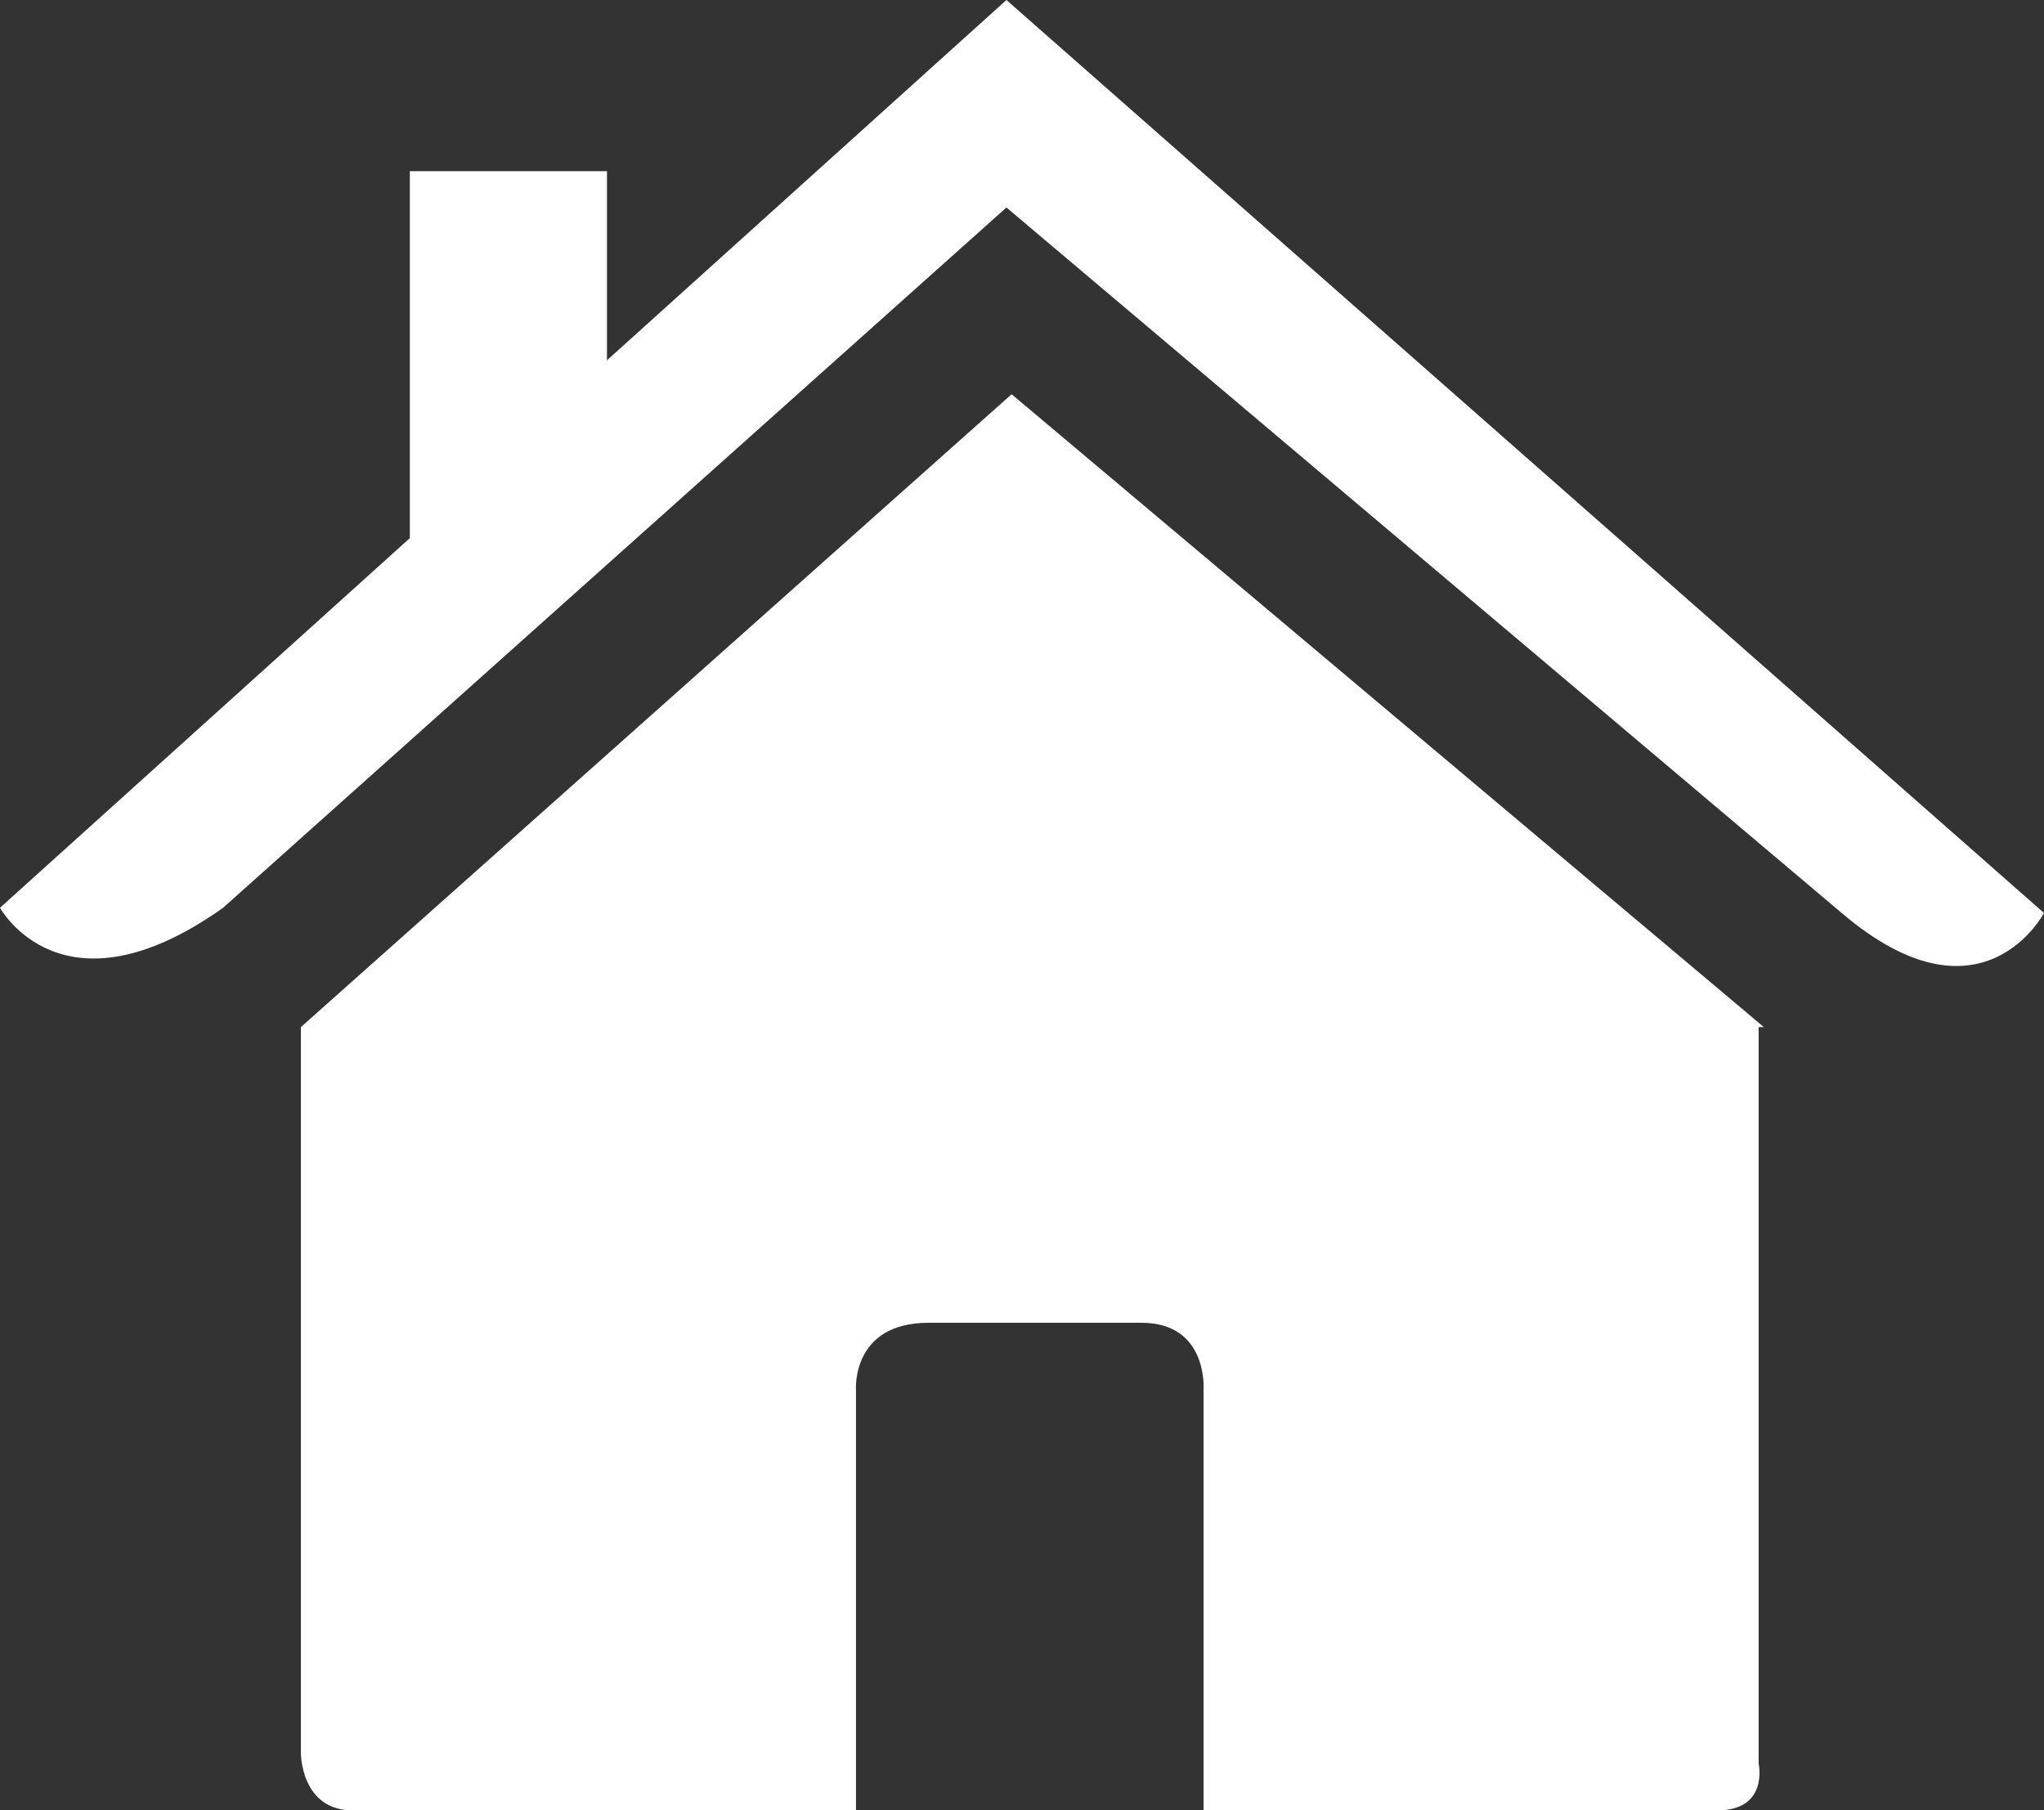
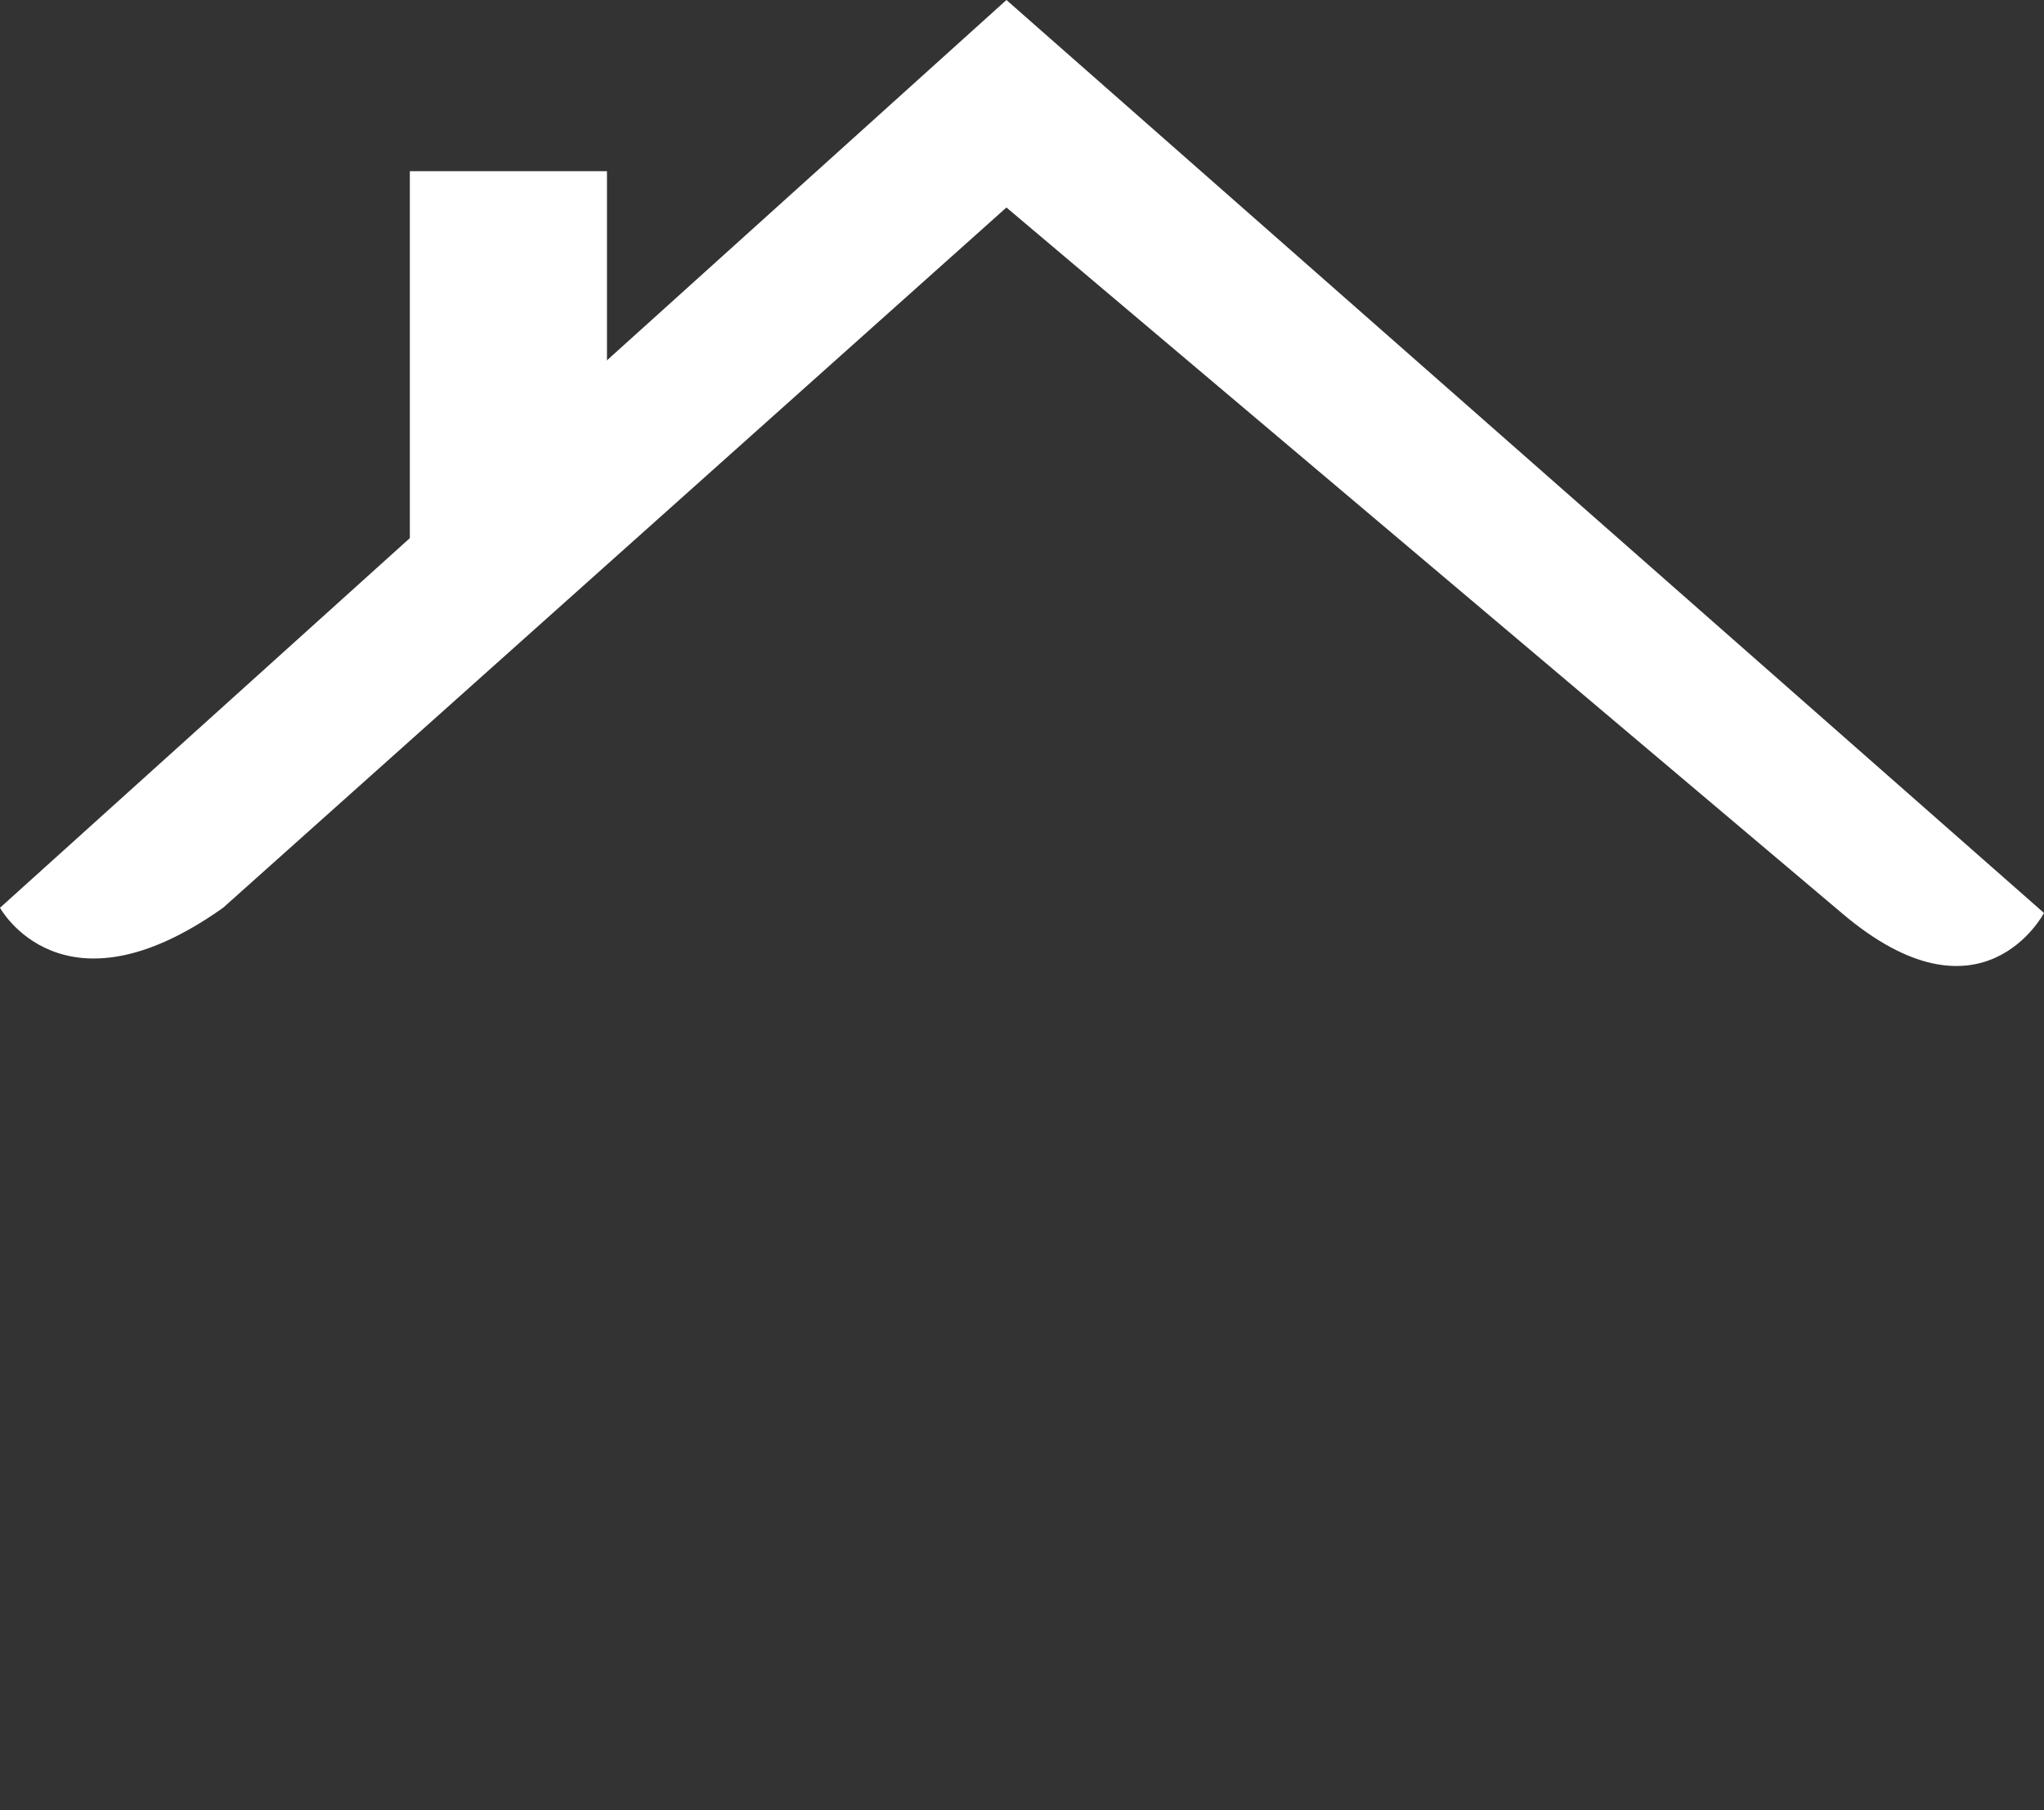
<svg xmlns="http://www.w3.org/2000/svg" version="1.1" viewBox="0 0 39.4 34.9">
  <rect x="0" y="0" width="39.4" height="34.9" fill="#333333" stroke="none" />
  <defs>
    <style>
      .cls-1 {
        fill: #fff;
      }
    </style>
  </defs>
  <g>
    <g id="Laag_1">
      <g>
-         <path class="cls-1" d="M34,19.8l-14.5-12.2-13.7,12.2v14s0,1.1,1,1.1,9.7,0,9.7,0v-8.1s-.1-1.3,1.4-1.3h4.1c1.3,0,1.2,1.3,1.2,1.3v8.1s8.9,0,9.9,0,.8-.9.8-.9v-14.2Z" />
        <path class="cls-1" d="M19.4,0L0,17.5s1.2,2.2,4.3,0l15.1-13.5,16.1,13.6c2.7,2.3,3.9,0,3.9,0L19.4,0Z" />
        <polygon class="cls-1" points="7.9 11.3 11.7 8 11.7 3.3 7.9 3.3 7.9 11.3" />
      </g>
    </g>
  </g>
</svg>